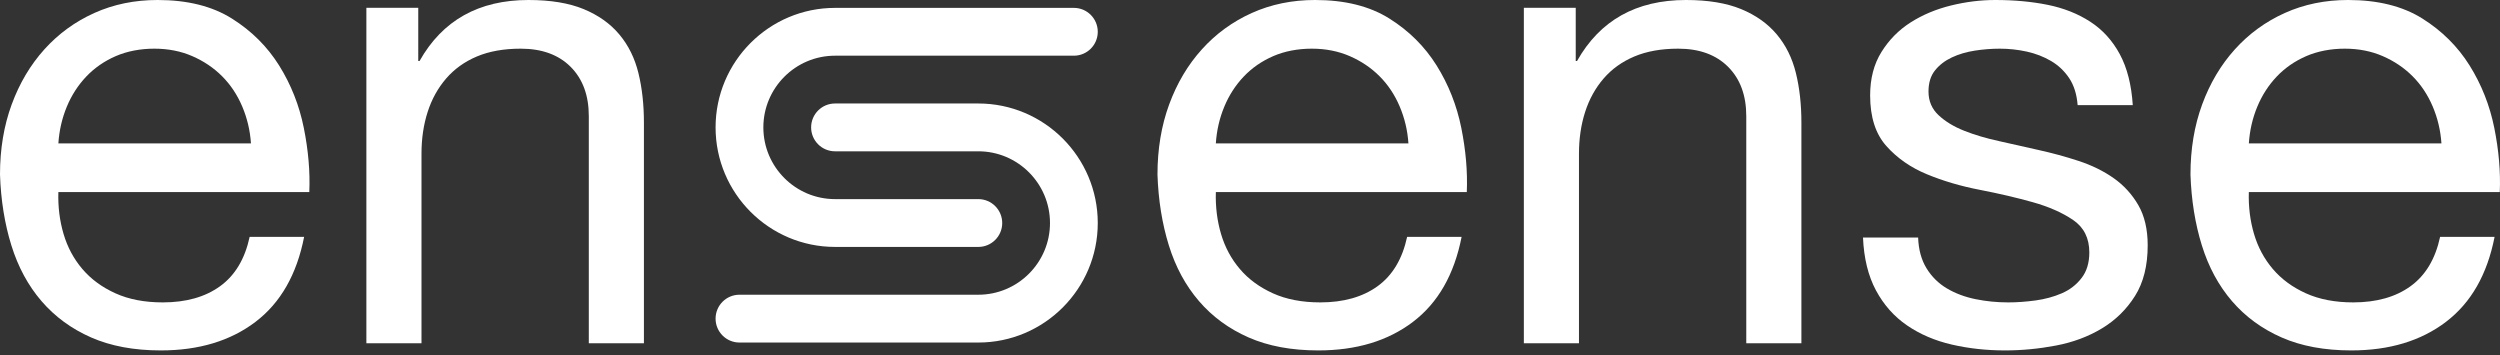
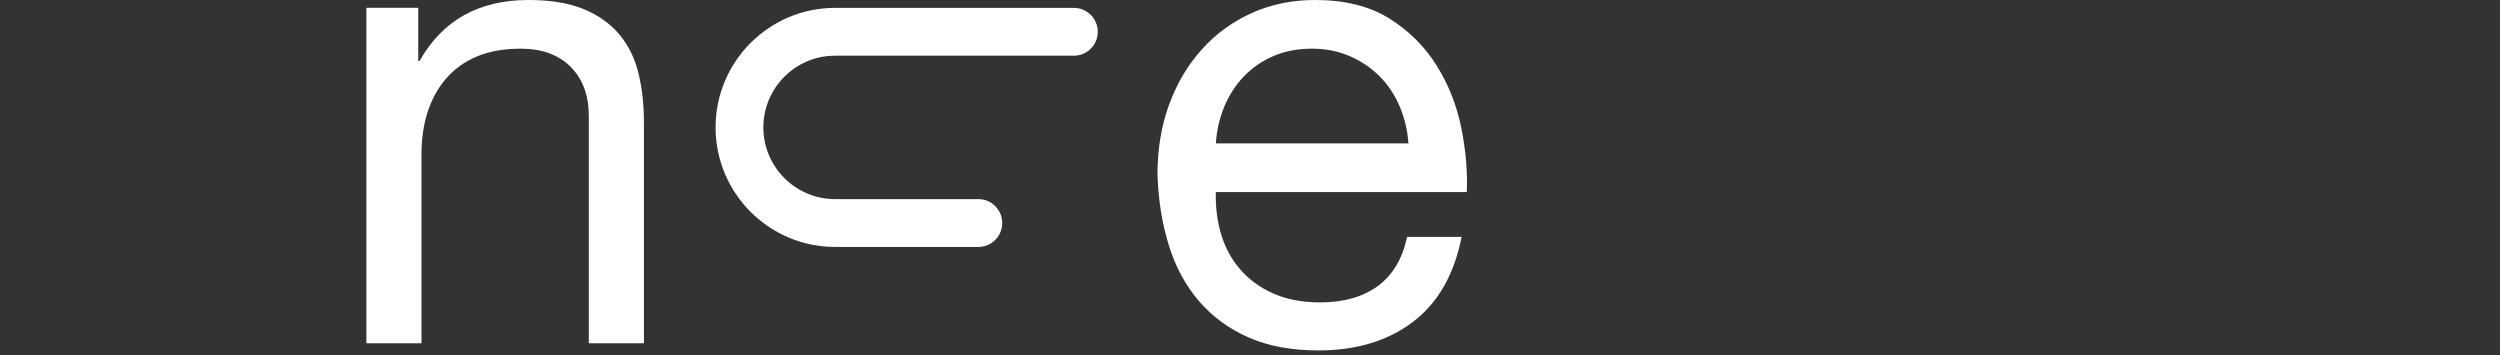
<svg xmlns="http://www.w3.org/2000/svg" width="514" height="73" viewBox="0 0 514 73" fill="none">
  <rect x="0" y="0" width="514" height="73" fill="#333333" stroke="none" />
  <g clip-path="url(#clip0_2879_19514)">
    <path d="M201.145 50.766H171.679C158.139 50.766 147.123 39.742 147.123 26.193C147.123 12.643 158.139 1.621 171.679 1.621H220.789C223.501 1.621 225.701 3.821 225.701 6.536C225.701 9.251 223.501 11.451 220.789 11.451H171.679C163.556 11.451 156.946 18.065 156.946 26.194C156.946 34.323 163.556 40.938 171.679 40.938H201.145C203.857 40.938 206.056 43.138 206.056 45.853C206.056 48.568 203.857 50.767 201.145 50.767V50.766Z" fill="white" />
-     <path d="M201.145 70.425H152.034C149.323 70.425 147.123 68.225 147.123 65.51C147.123 62.795 149.323 60.595 152.034 60.595H201.145C209.268 60.595 215.878 53.98 215.878 45.852C215.878 37.723 209.268 31.108 201.145 31.108H171.679C168.967 31.108 166.767 28.908 166.767 26.193C166.767 23.478 168.967 21.278 171.679 21.278H201.145C214.685 21.278 225.701 32.302 225.701 45.852C225.701 59.401 214.685 70.425 201.145 70.425Z" fill="white" />
-     <path d="M52.53 66.176C47.374 70.091 40.886 72.047 33.067 72.047C27.553 72.047 22.776 71.157 18.732 69.378C14.687 67.6 11.287 65.109 8.531 61.906C5.776 58.704 3.712 54.881 2.333 50.432C0.954 45.986 0.177 41.139 0 35.89C0 30.643 0.8 25.84 2.401 21.48C4.001 17.123 6.245 13.341 9.134 10.139C12.021 6.938 15.445 4.448 19.398 2.668C23.353 0.891 27.685 0 32.398 0C38.529 0 43.619 1.268 47.662 3.803C51.705 6.339 54.949 9.563 57.396 13.476C59.839 17.391 61.529 21.661 62.461 26.285C63.393 30.91 63.773 35.313 63.592 39.492H12C11.909 42.517 12.267 45.385 13.067 48.097C13.867 50.812 15.153 53.214 16.93 55.303C18.711 57.393 20.973 59.061 23.732 60.305C26.485 61.552 29.732 62.173 33.464 62.173C38.265 62.173 42.199 61.061 45.262 58.837C48.331 56.615 50.352 53.234 51.329 48.696H62.529C61.015 56.434 57.683 62.261 52.529 66.175L52.53 66.176ZM49.798 21.88C48.775 19.479 47.397 17.411 45.665 15.676C43.933 13.942 41.887 12.564 39.531 11.54C37.176 10.518 34.576 10.006 31.73 10.006C28.885 10.006 26.153 10.518 23.798 11.54C21.443 12.564 19.42 13.965 17.731 15.743C16.044 17.523 14.71 19.591 13.733 21.947C12.755 24.304 12.178 26.816 12.001 29.485H51.598C51.418 26.816 50.817 24.282 49.798 21.88Z" fill="white" />
    <path d="M85.994 1.601V12.542H86.259C90.969 4.182 98.435 0 108.658 0C113.191 0 116.968 0.625 119.99 1.867C123.012 3.114 125.456 4.849 127.324 7.07C129.192 9.294 130.501 11.941 131.256 15.008C132.012 18.078 132.39 21.48 132.39 25.215V70.579H121.058V23.882C121.058 19.614 119.812 16.235 117.325 13.742C114.834 11.252 111.413 10.006 107.057 10.006C103.591 10.006 100.589 10.54 98.057 11.607C95.524 12.673 93.412 14.188 91.727 16.143C90.037 18.101 88.768 20.391 87.925 23.014C87.08 25.639 86.659 28.506 86.659 31.619V70.577H75.327V1.601H85.994Z" fill="white" />
    <path d="M290.507 66.177C285.351 70.091 278.863 72.047 271.041 72.047C265.53 72.047 260.753 71.158 256.709 69.378C252.664 67.6 249.265 65.11 246.511 61.907C243.756 58.705 241.686 54.881 240.309 50.433C238.931 45.986 238.155 41.14 237.977 35.891C237.977 30.643 238.777 25.84 240.378 21.48C241.976 17.123 244.221 13.342 247.111 10.14C249.997 6.938 253.419 4.449 257.378 2.668C261.332 0.89 265.664 -0.001 270.376 -0.001C276.511 -0.001 281.595 1.267 285.643 3.803C289.686 6.338 292.93 9.562 295.375 13.476C297.818 17.39 299.506 21.66 300.441 26.284C301.373 30.91 301.75 35.312 301.574 39.491H249.978C249.887 42.516 250.243 45.384 251.043 48.096C251.843 50.811 253.13 53.213 254.911 55.302C256.686 57.392 258.954 59.06 261.71 60.304C264.465 61.551 267.709 62.172 271.444 62.172C276.242 62.172 280.175 61.06 283.242 58.836C286.308 56.614 288.326 53.233 289.307 48.695H300.507C298.994 56.433 295.662 62.26 290.507 66.174V66.177ZM287.772 21.88C286.75 19.479 285.374 17.412 283.639 15.677C281.907 13.942 279.861 12.564 277.508 11.541C275.15 10.518 272.55 10.006 269.708 10.006C266.865 10.006 264.127 10.518 261.775 11.541C259.42 12.564 257.396 13.965 255.71 15.743C254.019 17.524 252.684 19.591 251.709 21.948C250.729 24.305 250.151 26.817 249.977 29.486H289.573C289.394 26.817 288.795 24.283 287.772 21.88Z" fill="white" />
-     <path d="M323.97 1.601V12.542H324.237C328.949 4.182 336.414 0 346.637 0C351.17 0 354.948 0.625 357.969 1.867C360.99 3.114 363.437 4.849 365.303 7.07C367.169 9.294 368.479 11.941 369.235 15.008C369.99 18.078 370.368 21.48 370.368 25.215V70.579H359.034V23.882C359.034 19.614 357.788 16.235 355.303 13.742C352.813 11.252 349.389 10.006 345.036 10.006C341.57 10.006 338.57 10.54 336.037 11.607C333.504 12.673 331.39 14.188 329.703 16.143C328.012 18.101 326.748 20.391 325.903 23.014C325.059 25.639 324.637 28.506 324.637 31.619V70.577H313.305V1.601H323.97Z" fill="white" />
-     <path d="M396.1 55.169C397.164 56.902 398.567 58.284 400.299 59.305C402.031 60.328 403.988 61.062 406.166 61.506C408.344 61.952 410.588 62.174 412.899 62.174C414.674 62.174 416.541 62.04 418.499 61.774C420.452 61.506 422.254 61.019 423.897 60.307C425.543 59.596 426.899 58.552 427.964 57.171C429.031 55.792 429.564 54.036 429.564 51.901C429.564 48.965 428.452 46.744 426.23 45.229C424.008 43.718 421.231 42.494 417.898 41.561C414.565 40.627 410.943 39.783 407.032 39.026C403.122 38.271 399.499 37.203 396.166 35.823C392.833 34.445 390.053 32.511 387.833 30.02C385.611 27.53 384.5 24.062 384.5 19.614C384.5 16.144 385.277 13.165 386.835 10.675C388.387 8.186 390.388 6.16 392.834 4.604C395.277 3.049 398.032 1.892 401.1 1.134C404.166 0.38 407.21 0 410.233 0C414.143 0 417.741 0.334 421.033 1.001C424.319 1.667 427.23 2.825 429.764 4.47C432.297 6.117 434.318 8.338 435.83 11.141C437.341 13.943 438.231 17.434 438.499 21.615H427.164C426.984 19.393 426.409 17.546 425.432 16.078C424.452 14.611 423.209 13.432 421.699 12.542C420.185 11.654 418.519 11.008 416.699 10.607C414.877 10.207 413.032 10.007 411.166 10.007C409.476 10.007 407.767 10.141 406.035 10.407C404.303 10.675 402.72 11.141 401.3 11.808C399.878 12.475 398.722 13.366 397.835 14.477C396.944 15.59 396.5 17.034 396.5 18.813C396.5 20.77 397.189 22.394 398.568 23.682C399.946 24.972 401.7 26.04 403.834 26.884C405.969 27.73 408.367 28.442 411.035 29.019C413.701 29.598 416.367 30.199 419.034 30.82C421.877 31.445 424.654 32.2 427.367 33.089C430.077 33.98 432.478 35.157 434.566 36.624C436.653 38.092 438.343 39.94 439.631 42.161C440.919 44.386 441.565 47.144 441.565 50.432C441.565 54.614 440.699 58.084 438.964 60.839C437.231 63.598 434.966 65.822 432.165 67.511C429.366 69.202 426.209 70.38 422.7 71.046C419.187 71.713 415.7 72.047 412.231 72.047C408.41 72.047 404.765 71.647 401.299 70.846C397.833 70.046 394.765 68.734 392.1 66.91C389.434 65.089 387.3 62.688 385.701 59.706C384.101 56.728 383.211 53.101 383.033 48.833H394.368C394.453 51.323 395.032 53.435 396.1 55.17V55.169Z" fill="white" />
-     <path d="M502.892 66.177C497.736 70.091 491.248 72.047 483.429 72.047C477.915 72.047 473.138 71.158 469.094 69.378C465.049 67.6 461.649 65.11 458.893 61.907C456.138 58.705 454.074 54.881 452.695 50.433C451.316 45.986 450.539 41.14 450.361 35.891C450.361 30.643 451.16 25.84 452.762 21.48C454.361 17.123 456.606 13.342 459.494 10.14C462.382 6.938 465.806 4.449 469.759 2.668C473.715 0.89 478.047 -0.001 482.76 -0.001C488.891 -0.001 493.981 1.267 498.024 3.803C502.067 6.338 505.311 9.562 507.758 13.476C510.2 17.39 511.891 21.66 512.823 26.284C513.755 30.91 514.135 35.312 513.954 39.491H462.359C462.268 42.516 462.626 45.384 463.426 48.096C464.226 50.811 465.512 53.213 467.289 55.302C469.07 57.392 471.332 59.06 474.091 60.304C476.845 61.551 480.091 62.172 483.823 62.172C488.624 62.172 492.558 61.06 495.621 58.836C498.69 56.614 500.711 53.233 501.688 48.695H512.888C511.375 56.433 508.043 62.26 502.888 66.174L502.892 66.177ZM500.16 21.88C499.137 19.479 497.759 17.412 496.027 15.677C494.295 13.942 492.249 12.564 489.893 11.541C487.538 10.518 484.938 10.006 482.092 10.006C479.247 10.006 476.515 10.518 474.16 11.541C471.805 12.564 469.782 13.965 468.093 15.743C466.406 17.524 465.072 19.591 464.095 21.948C463.117 24.305 462.54 26.817 462.363 29.486H501.96C501.78 26.817 501.179 24.283 500.16 21.88Z" fill="white" />
  </g>
  <defs>
    <clipPath id="clip0_2879_19514">
      <rect width="514" height="72.047" fill="white" />
    </clipPath>
  </defs>
</svg>